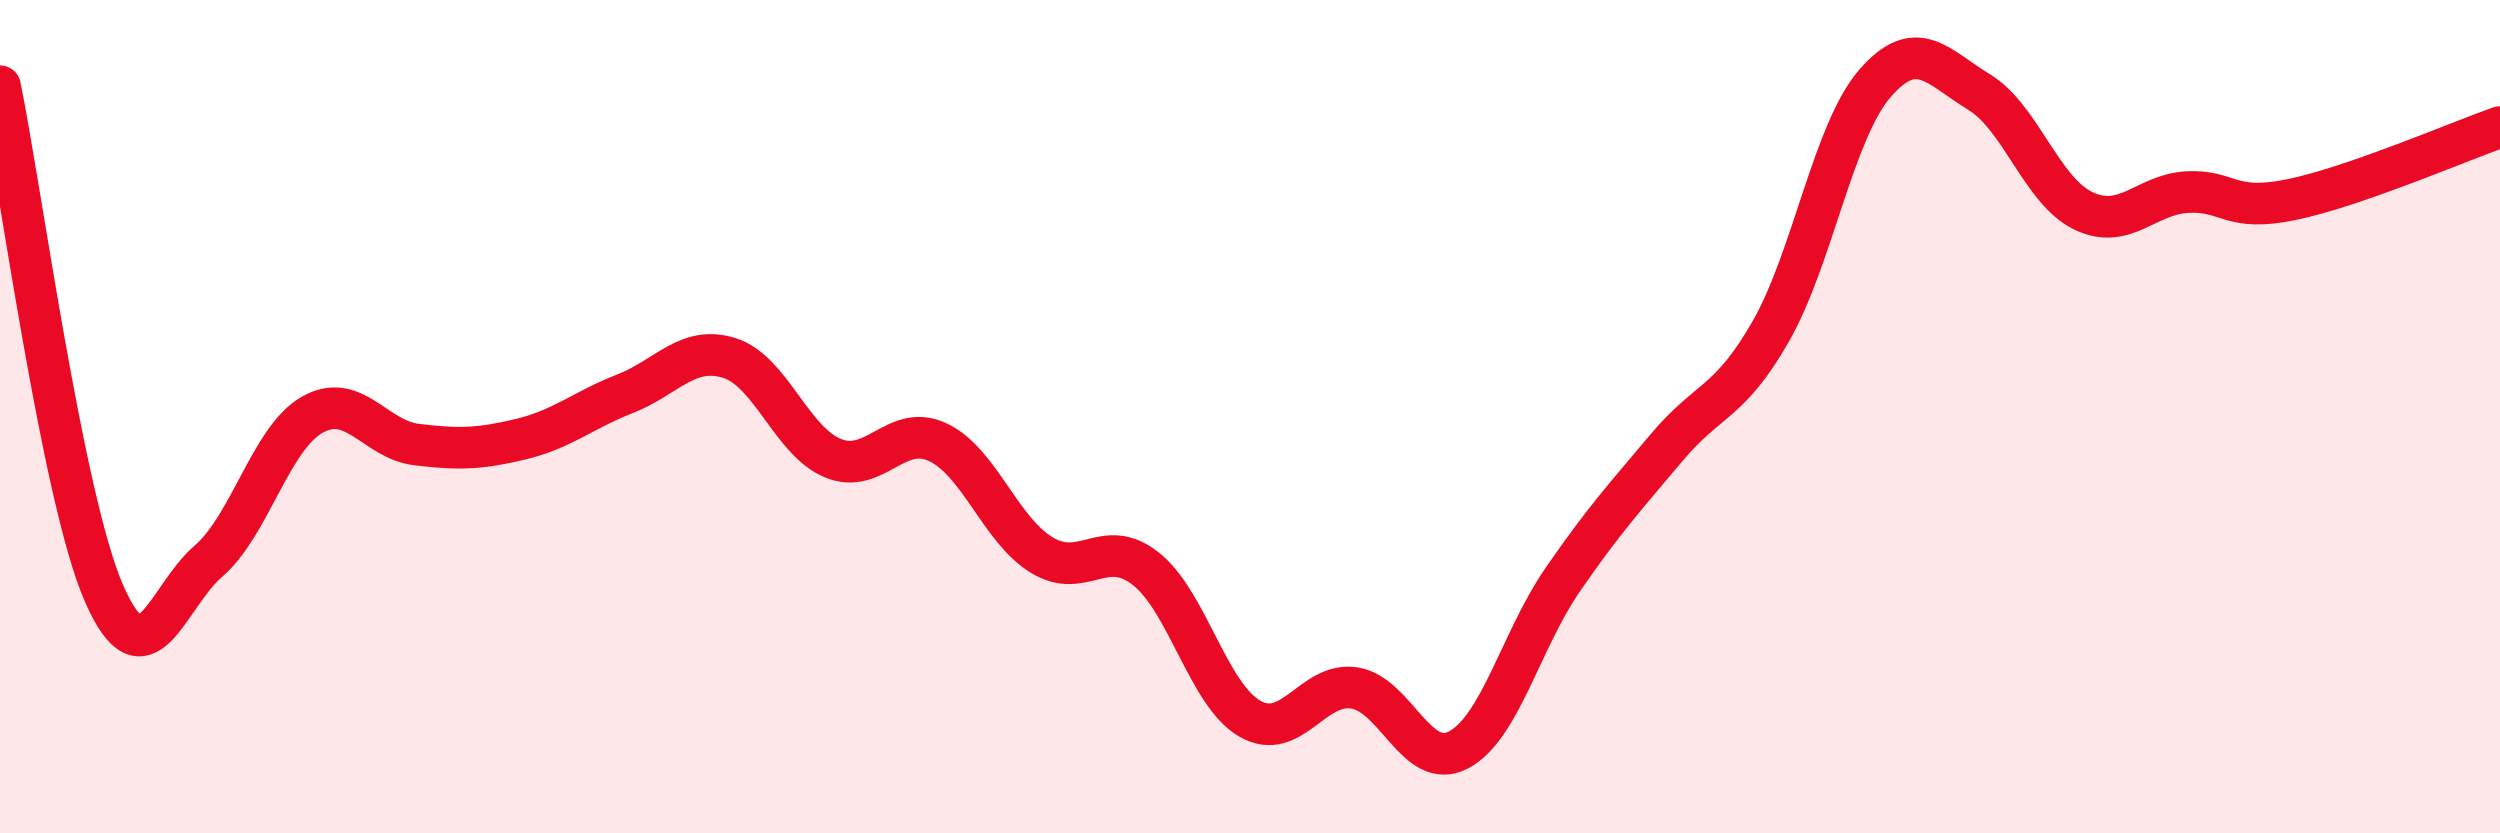
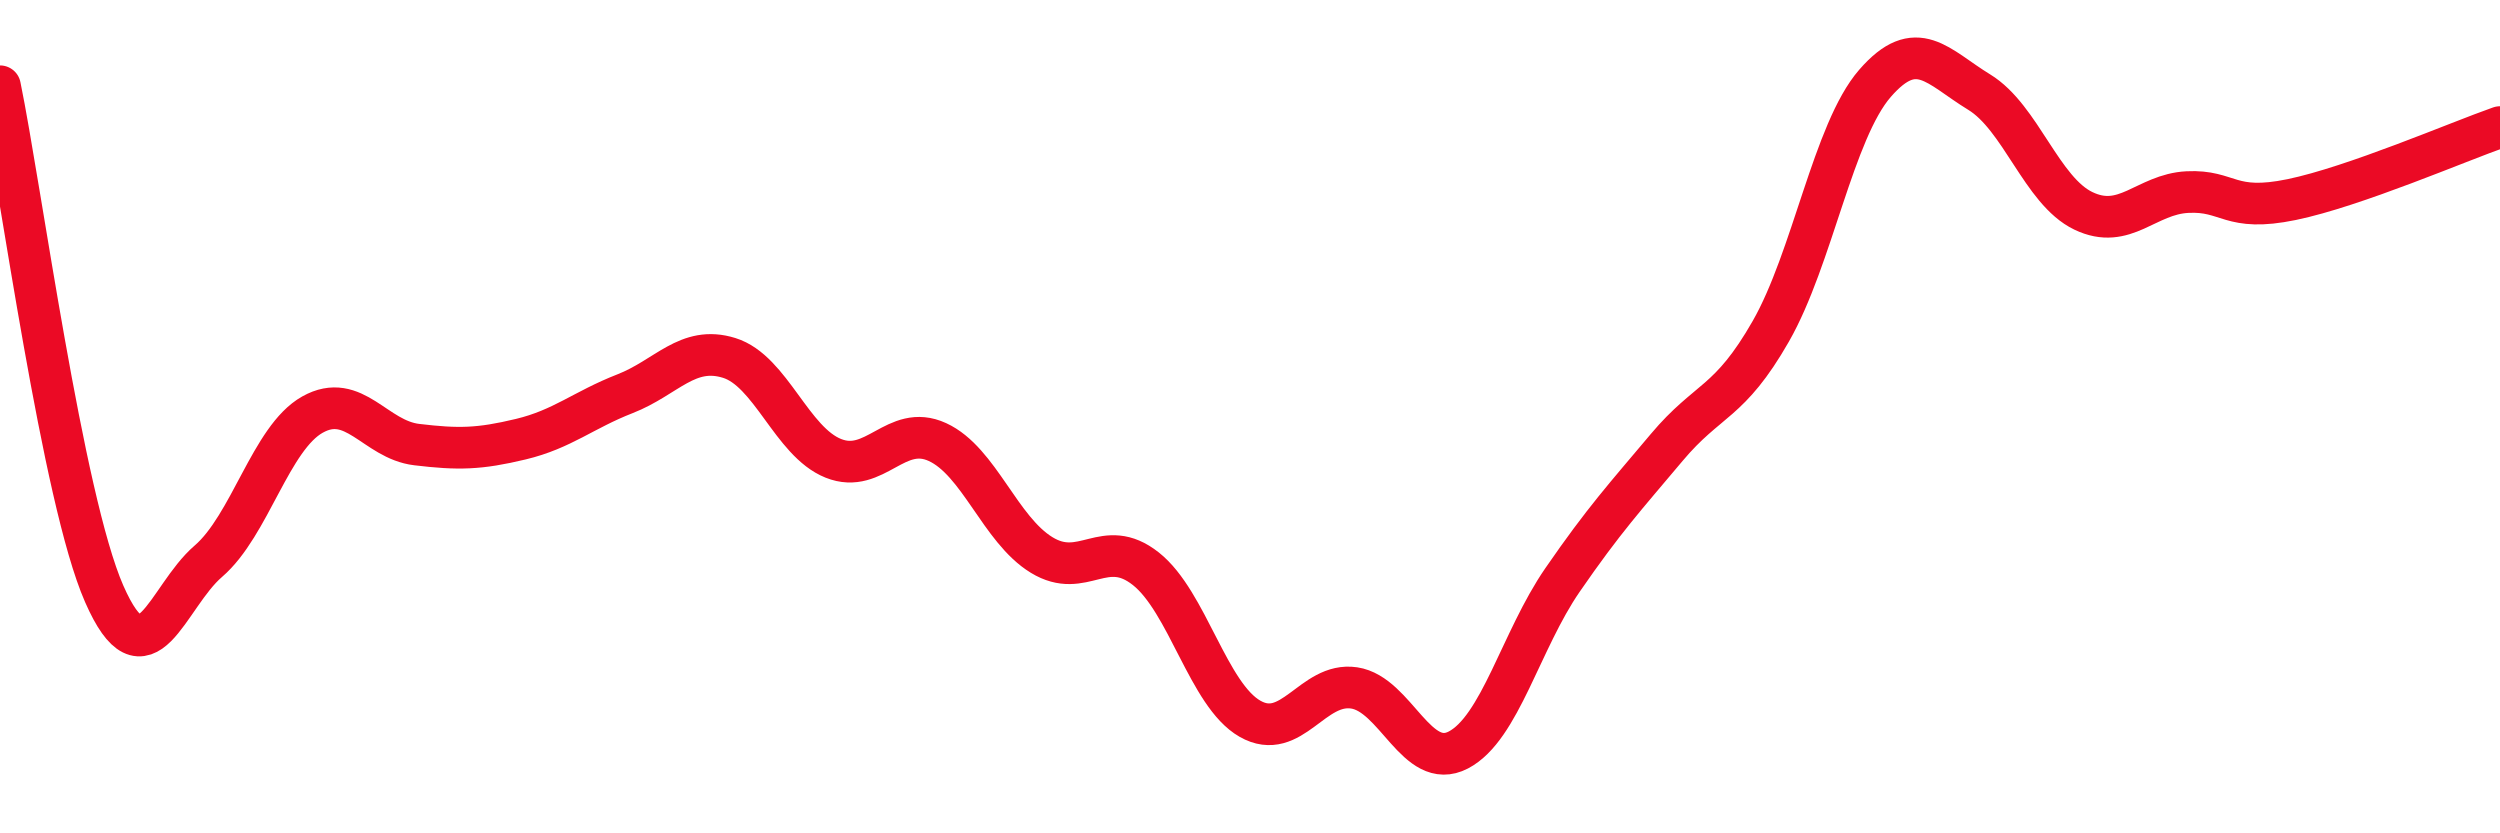
<svg xmlns="http://www.w3.org/2000/svg" width="60" height="20" viewBox="0 0 60 20">
-   <path d="M 0,2.07 C 0.5,4.51 1.5,11.97 2.5,14.25 C 3.5,16.53 4,14.33 5,13.47 C 6,12.61 6.5,10.51 7.5,9.95 C 8.5,9.39 9,10.55 10,10.67 C 11,10.79 11.5,10.78 12.5,10.54 C 13.5,10.3 14,9.84 15,9.45 C 16,9.06 16.5,8.28 17.5,8.59 C 18.5,8.9 19,10.6 20,11 C 21,11.4 21.5,10.15 22.5,10.61 C 23.5,11.07 24,12.71 25,13.32 C 26,13.93 26.5,12.86 27.5,13.65 C 28.5,14.44 29,16.68 30,17.25 C 31,17.82 31.5,16.36 32.5,16.51 C 33.5,16.66 34,18.52 35,18 C 36,17.48 36.5,15.37 37.5,13.92 C 38.5,12.47 39,11.93 40,10.74 C 41,9.55 41.5,9.7 42.5,7.95 C 43.5,6.2 44,3.15 45,2 C 46,0.85 46.5,1.6 47.5,2.21 C 48.5,2.82 49,4.58 50,5.06 C 51,5.54 51.5,4.66 52.5,4.61 C 53.5,4.56 53.5,5.1 55,4.79 C 56.5,4.48 59,3.4 60,3.05L60 20L0 20Z" fill="#EB0A25" opacity="0.1" stroke-linecap="round" stroke-linejoin="round" />
  <path d="M 0,2.07 C 0.5,4.51 1.5,11.97 2.5,14.25 C 3.5,16.53 4,14.33 5,13.47 C 6,12.61 6.5,10.51 7.5,9.95 C 8.5,9.39 9,10.55 10,10.67 C 11,10.79 11.5,10.78 12.5,10.54 C 13.5,10.3 14,9.84 15,9.45 C 16,9.06 16.5,8.28 17.5,8.59 C 18.5,8.9 19,10.6 20,11 C 21,11.4 21.5,10.15 22.5,10.61 C 23.5,11.07 24,12.71 25,13.32 C 26,13.93 26.5,12.86 27.5,13.65 C 28.5,14.44 29,16.68 30,17.25 C 31,17.82 31.5,16.36 32.5,16.51 C 33.5,16.66 34,18.52 35,18 C 36,17.48 36.5,15.37 37.5,13.92 C 38.5,12.47 39,11.93 40,10.74 C 41,9.55 41.5,9.7 42.5,7.95 C 43.5,6.2 44,3.15 45,2 C 46,0.85 46.5,1.6 47.5,2.21 C 48.5,2.82 49,4.58 50,5.06 C 51,5.54 51.5,4.66 52.5,4.61 C 53.5,4.56 53.5,5.1 55,4.79 C 56.5,4.48 59,3.4 60,3.05" stroke="#EB0A25" stroke-width="1" fill="none" stroke-linecap="round" stroke-linejoin="round" />
</svg>